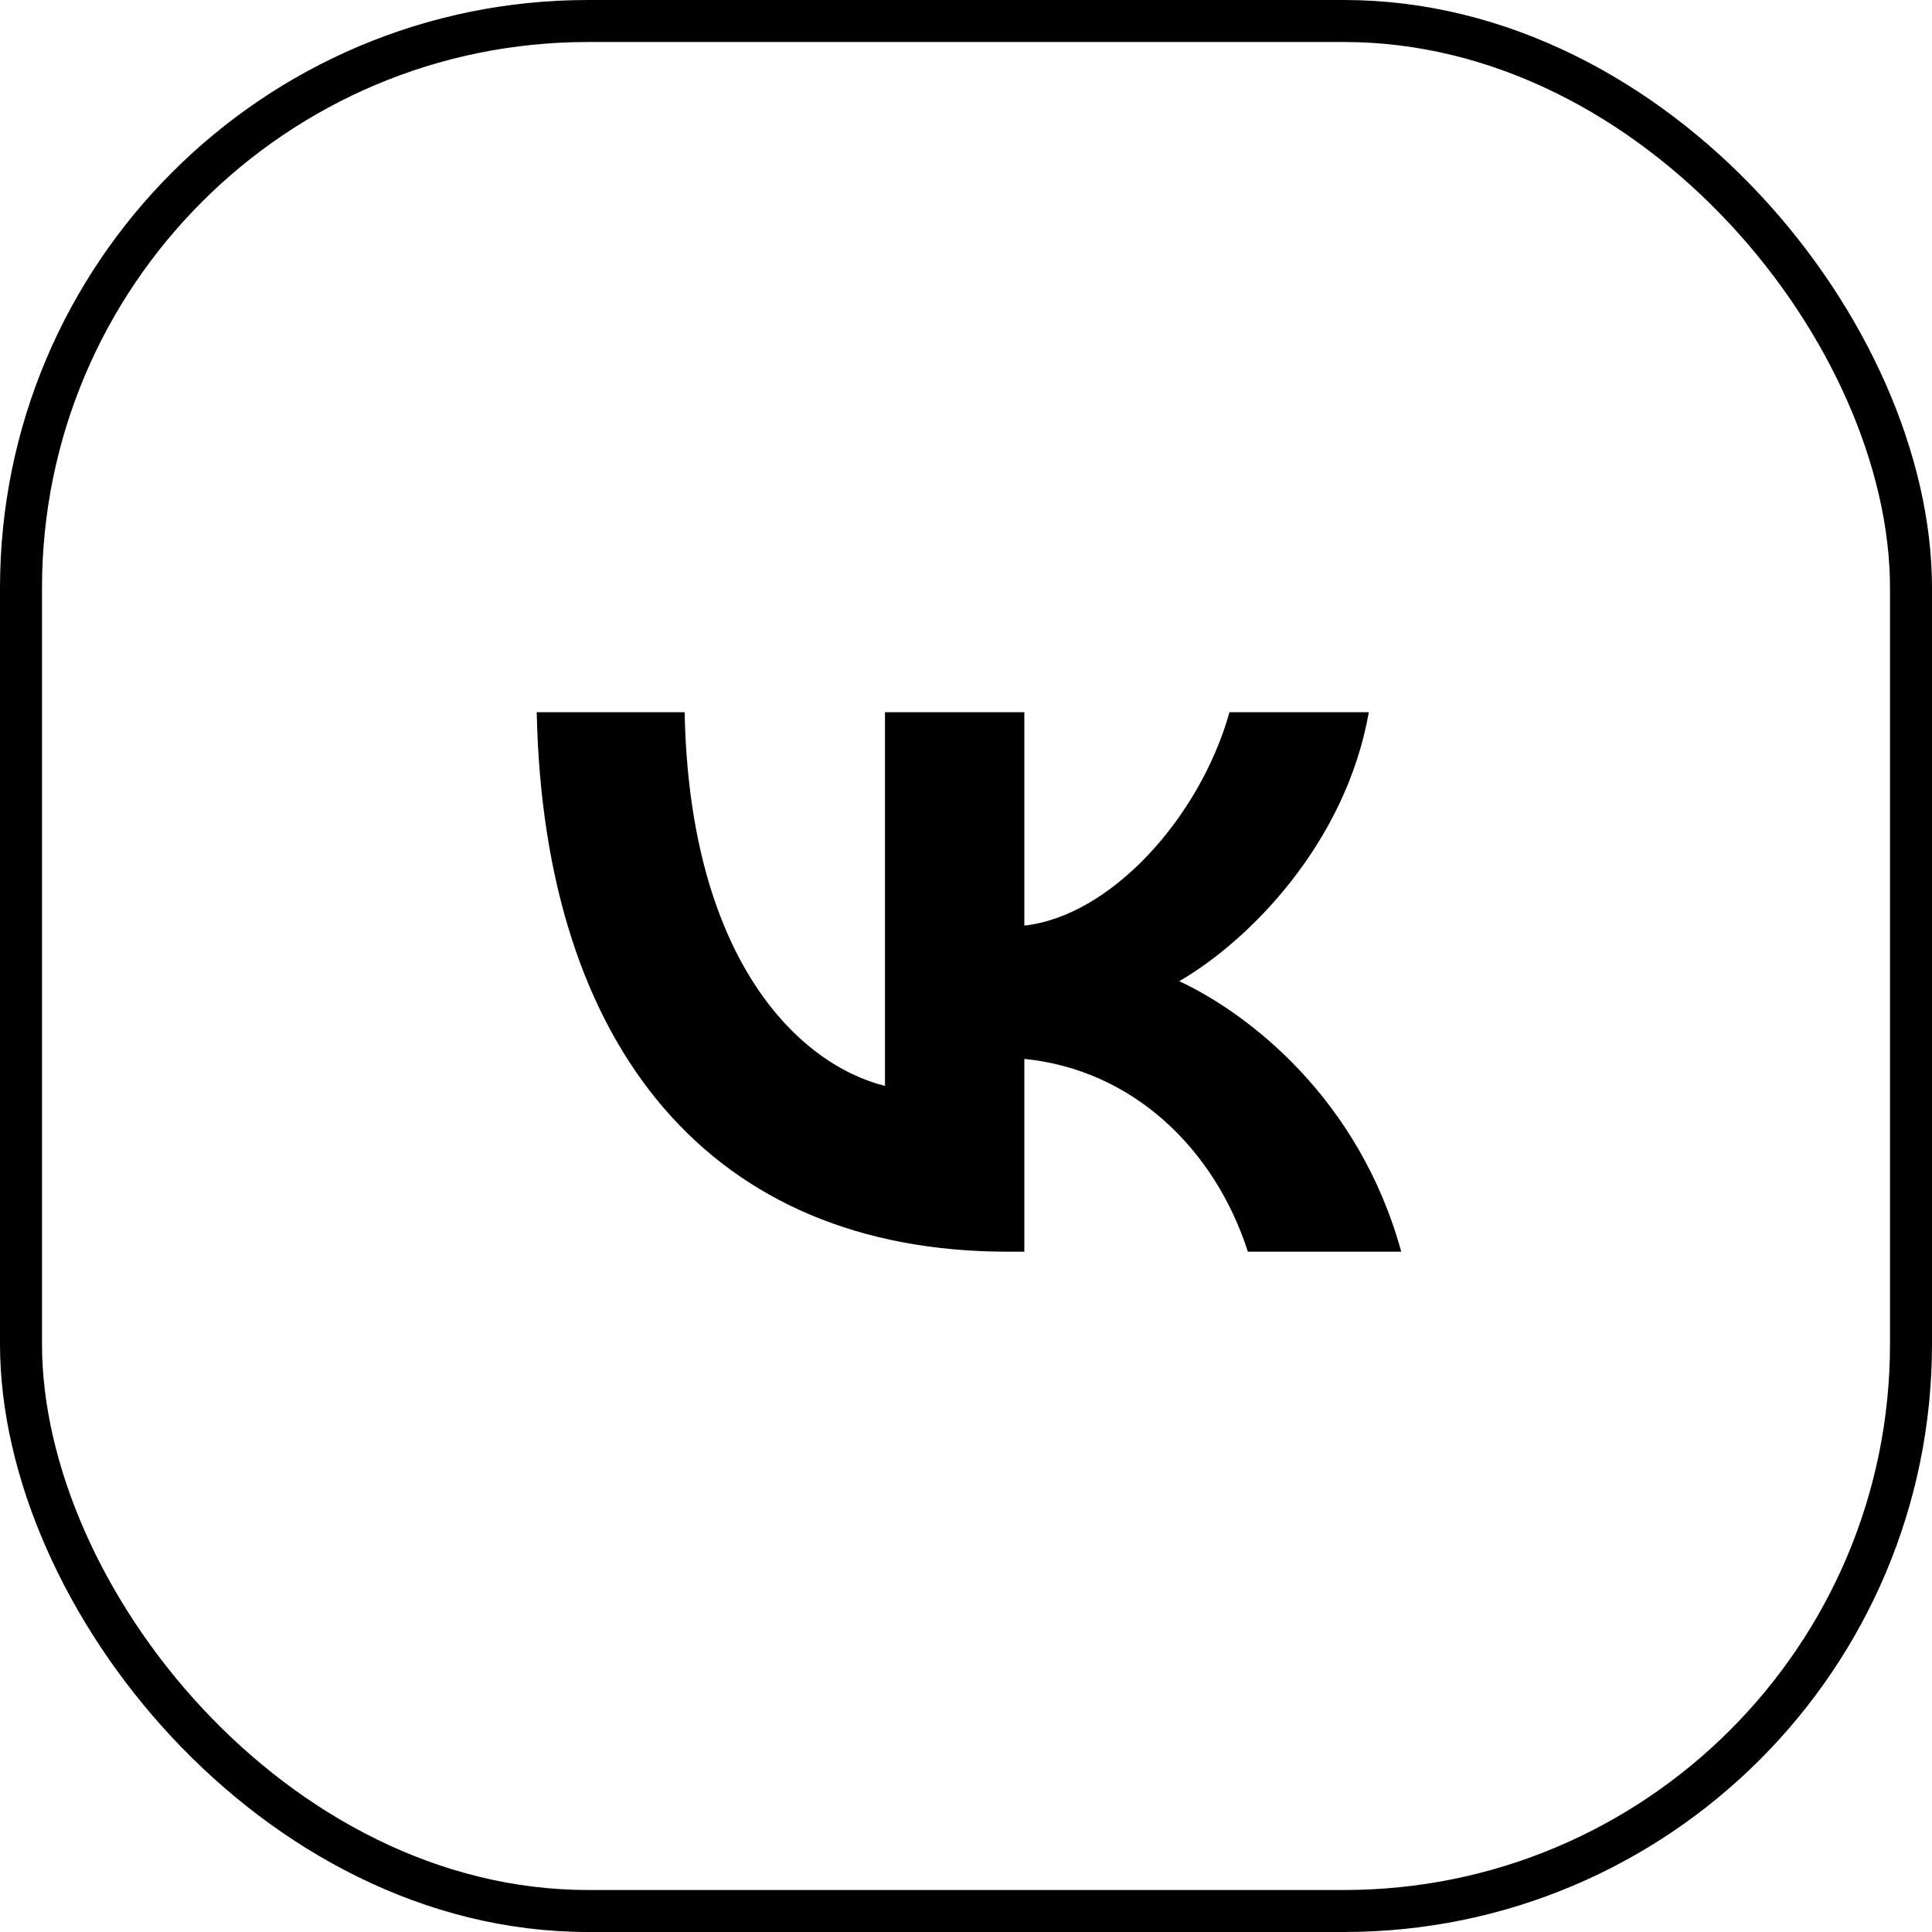
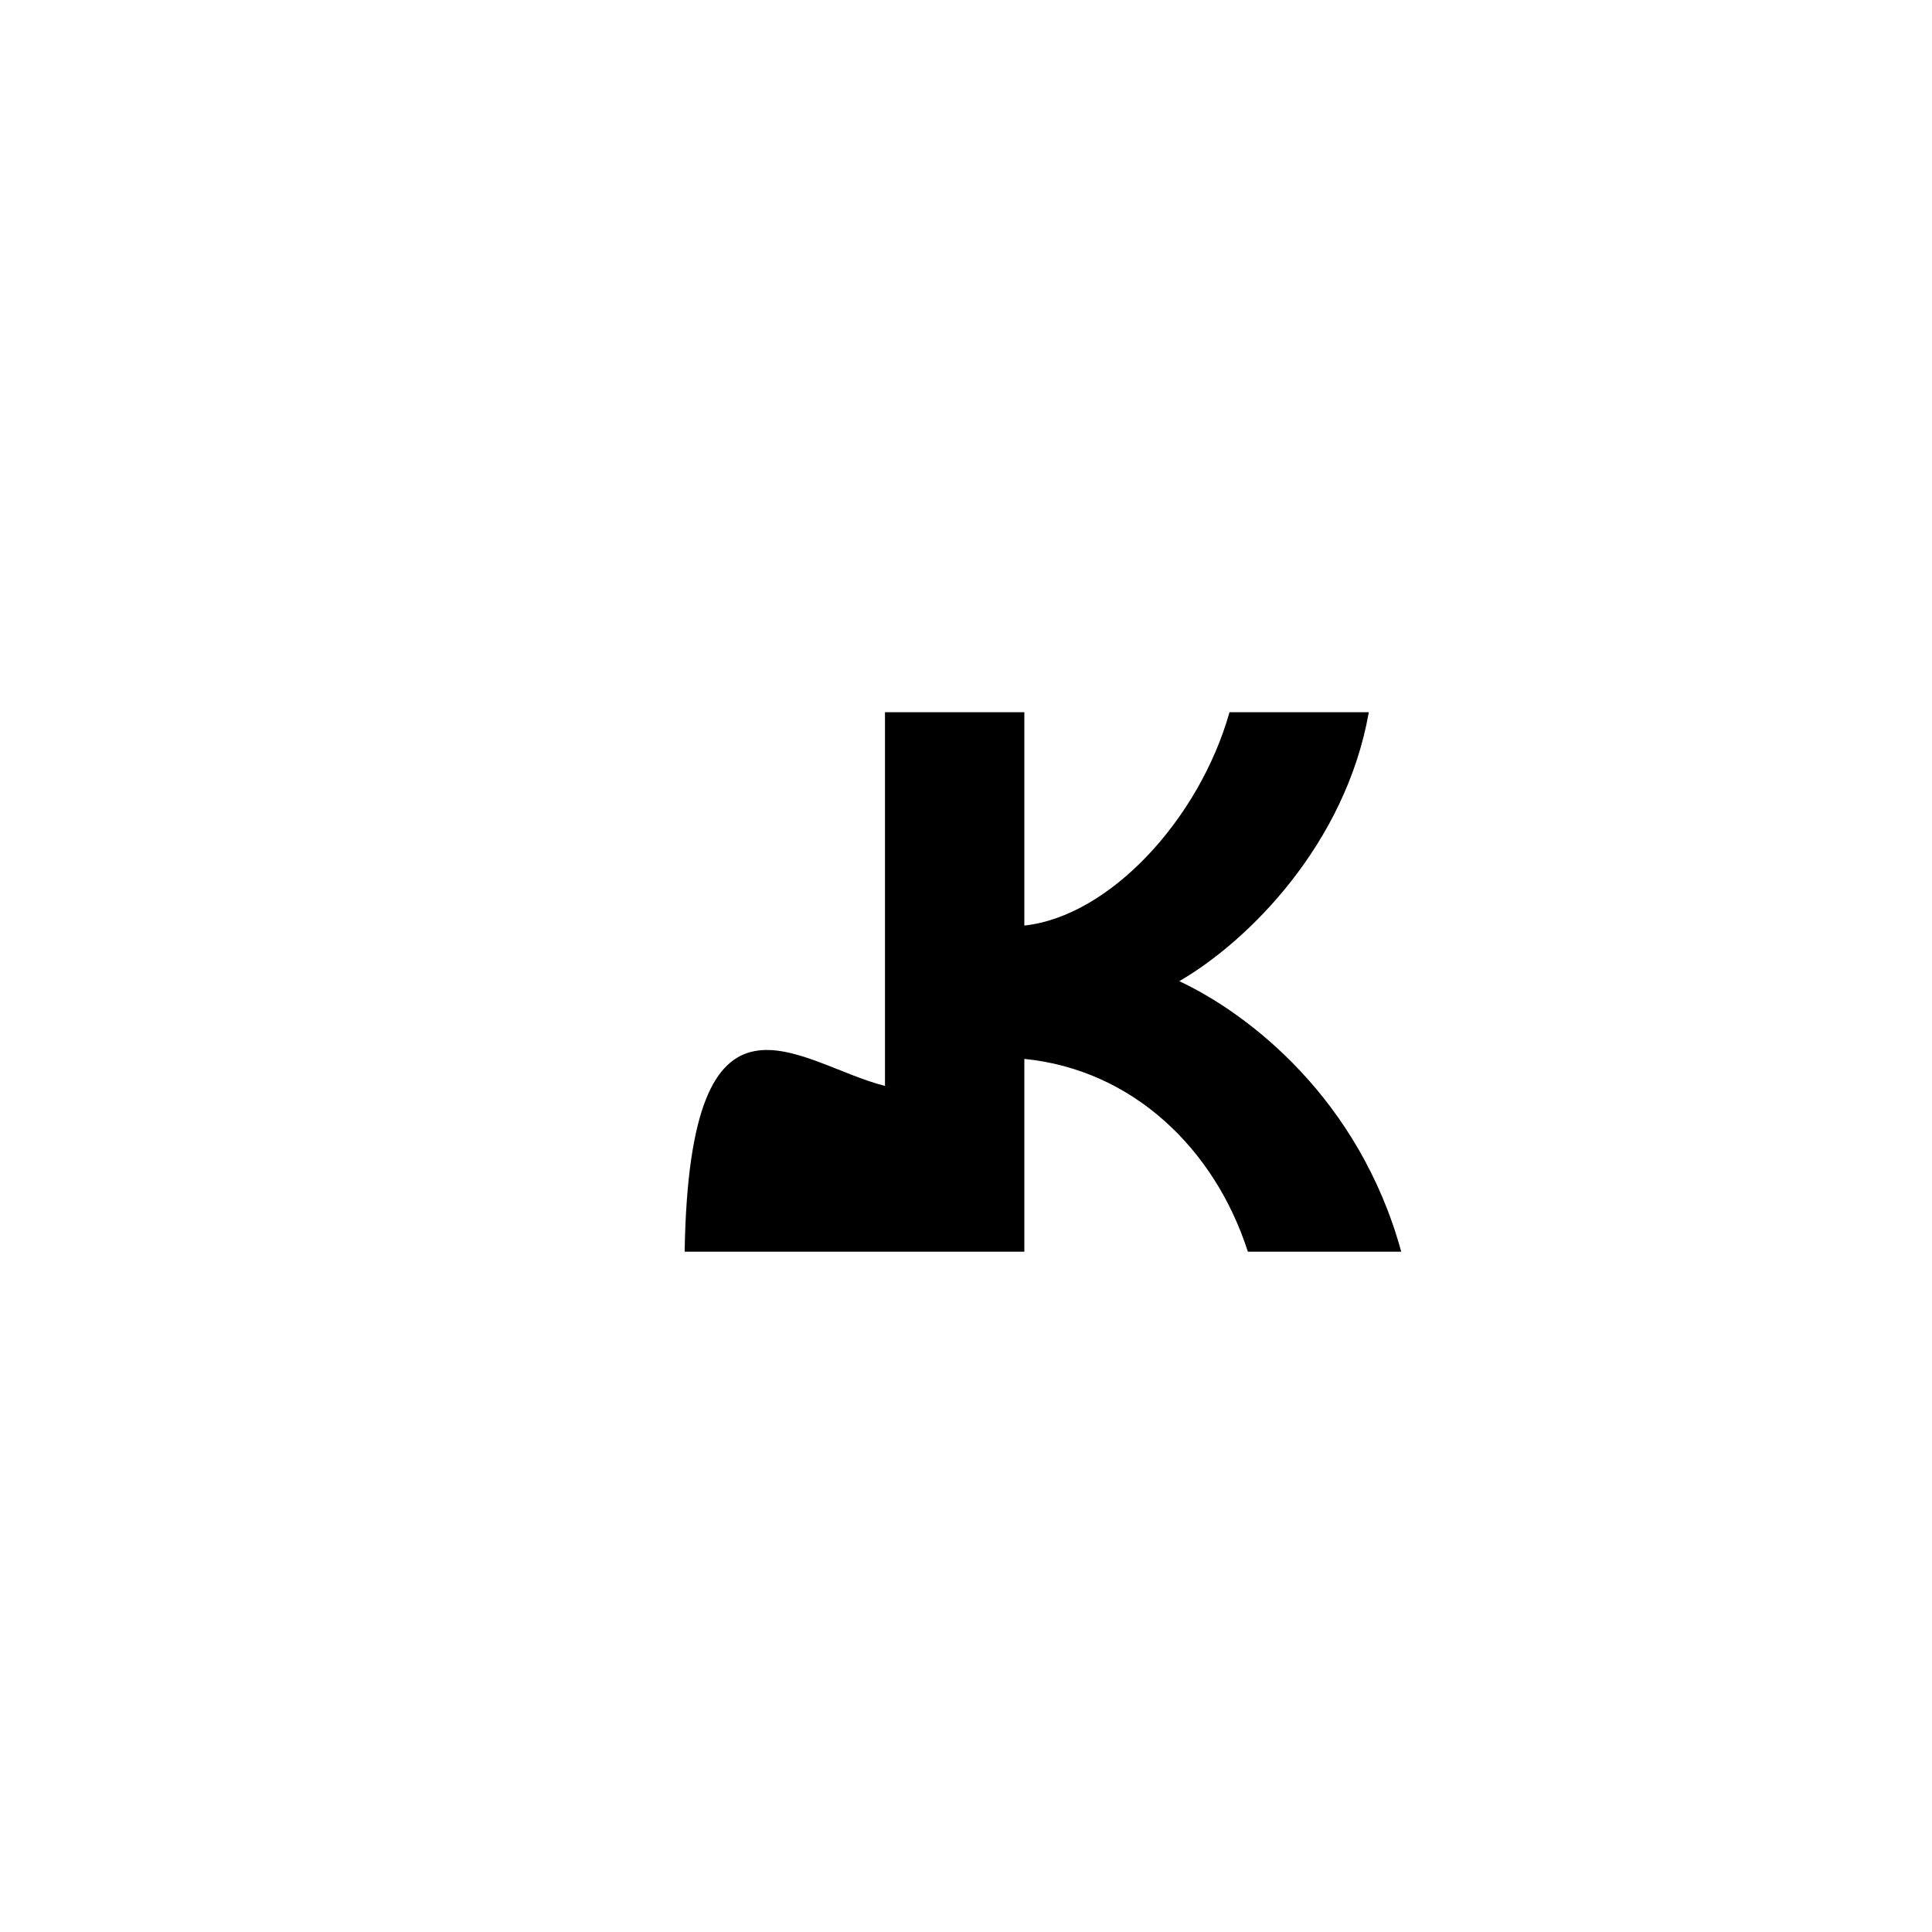
<svg xmlns="http://www.w3.org/2000/svg" width="46" height="46" viewBox="0 0 46 46" fill="none">
-   <rect x="0.5" y="0.5" width="45" height="45" rx="13.5" stroke="black" />
-   <path fill-rule="evenodd" clip-rule="evenodd" d="M23.99 29.802C16.957 29.802 12.946 24.981 12.779 16.958H16.301C16.417 22.847 19.014 25.341 21.071 25.855V16.958H24.389V22.037C26.42 21.818 28.554 19.504 29.274 16.958H32.591C32.038 20.095 29.724 22.409 28.078 23.361C29.724 24.132 32.36 26.151 33.363 29.802H29.711C28.927 27.359 26.973 25.469 24.389 25.212V29.802H23.99Z" fill="black" />
+   <path fill-rule="evenodd" clip-rule="evenodd" d="M23.99 29.802H16.301C16.417 22.847 19.014 25.341 21.071 25.855V16.958H24.389V22.037C26.42 21.818 28.554 19.504 29.274 16.958H32.591C32.038 20.095 29.724 22.409 28.078 23.361C29.724 24.132 32.36 26.151 33.363 29.802H29.711C28.927 27.359 26.973 25.469 24.389 25.212V29.802H23.99Z" fill="black" />
</svg>